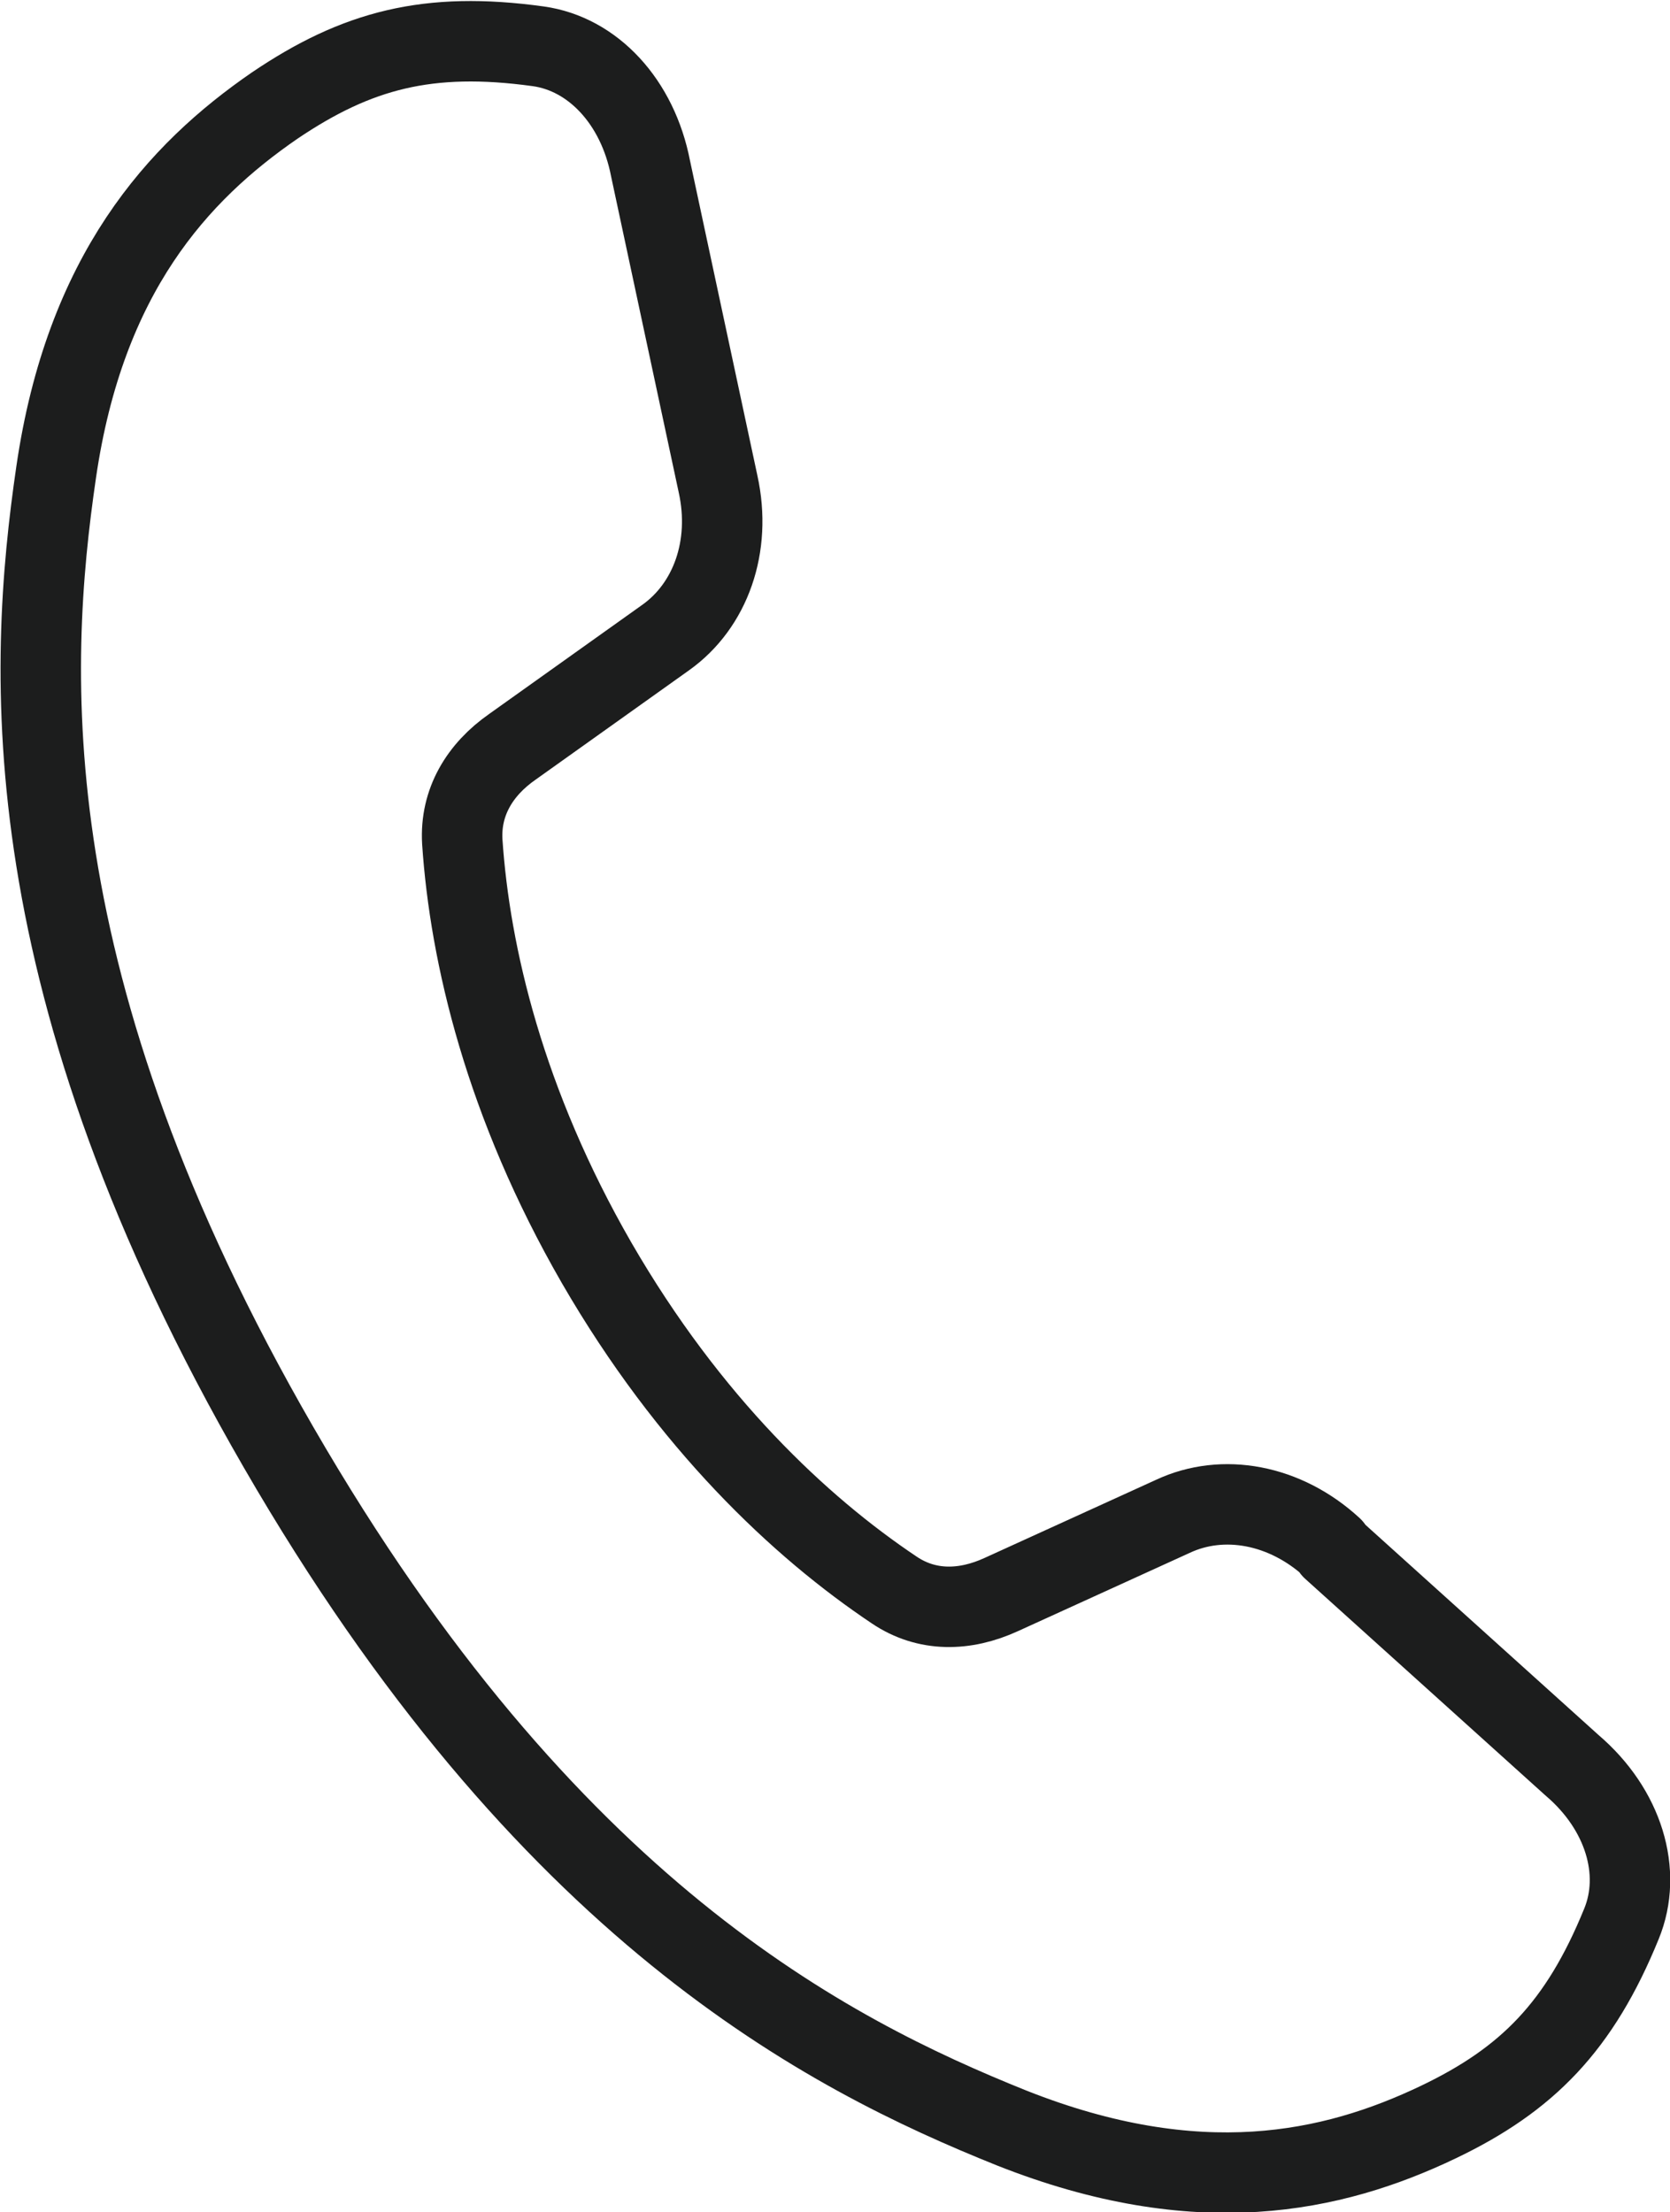
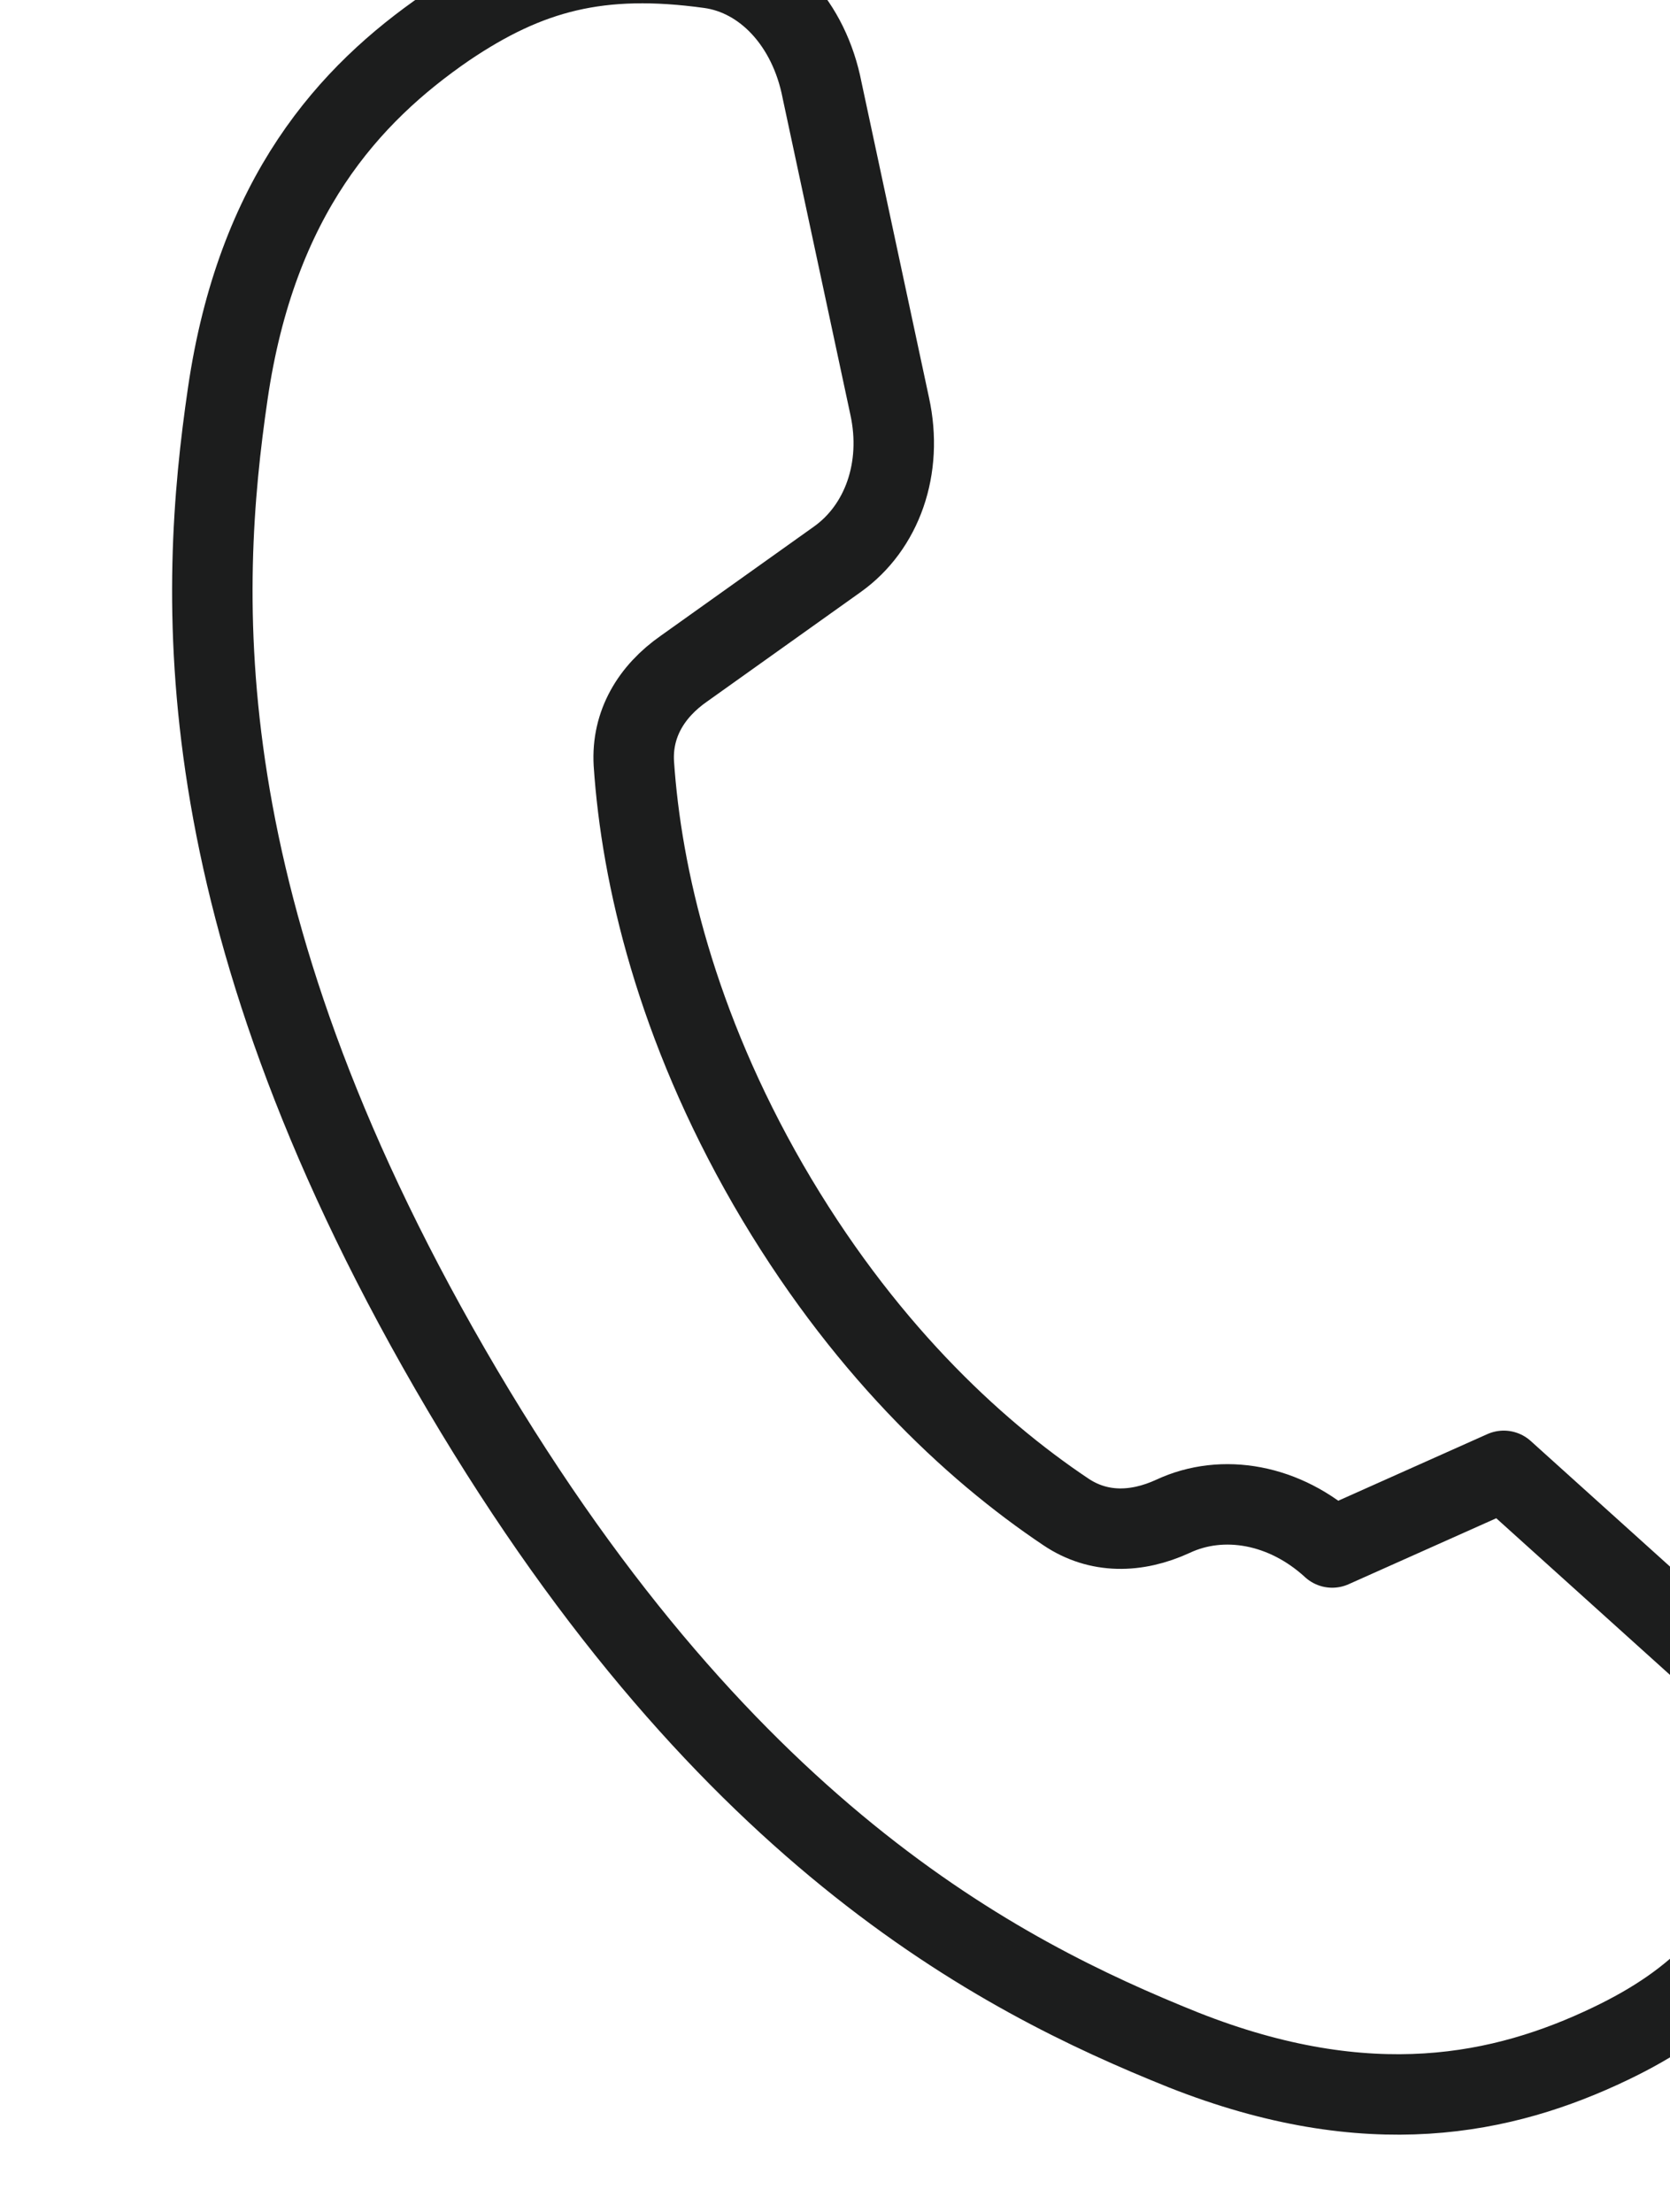
<svg xmlns="http://www.w3.org/2000/svg" id="_レイヤー_2" data-name="レイヤー 2" viewBox="0 0 22 29.15">
  <defs>
    <style>
      .cls-1 {
        fill: none;
        stroke: #1c1d1d;
        stroke-linecap: round;
        stroke-linejoin: round;
        stroke-width: 1.06px;
      }
    </style>
  </defs>
  <g id="obj">
-     <path class="cls-1" d="m17.55,20.39c-.62-.57-1.44-.72-2.1-.41l-2.26,1.03c-.48.22-.98.23-1.41-.06-1.24-.83-2.7-2.2-3.92-4.31-1.21-2.1-1.67-4.06-1.77-5.55-.03-.52.23-.95.66-1.25l2.02-1.44c.59-.42.87-1.2.69-2.02l-.89-4.16c-.17-.88-.76-1.51-1.48-1.61-1.45-.2-2.39.05-3.47.78-1.28.88-2.5,2.22-2.88,4.83-.38,2.6-.6,6.74,2.93,12.85,3.53,6.11,7.22,7.99,9.66,8.97,2.45.97,4.22.59,5.62-.08,1.17-.56,1.86-1.26,2.41-2.61.28-.68.03-1.51-.65-2.09l-3.16-2.85Z" />
+     <path class="cls-1" d="m17.55,20.39c-.62-.57-1.44-.72-2.1-.41c-.48.22-.98.23-1.41-.06-1.24-.83-2.7-2.2-3.92-4.31-1.21-2.1-1.67-4.06-1.77-5.55-.03-.52.23-.95.66-1.25l2.02-1.44c.59-.42.87-1.2.69-2.02l-.89-4.16c-.17-.88-.76-1.51-1.48-1.61-1.45-.2-2.39.05-3.47.78-1.28.88-2.5,2.22-2.88,4.83-.38,2.6-.6,6.74,2.93,12.85,3.53,6.11,7.22,7.99,9.66,8.97,2.45.97,4.22.59,5.62-.08,1.17-.56,1.86-1.26,2.41-2.61.28-.68.03-1.51-.65-2.09l-3.16-2.85Z" />
  </g>
</svg>